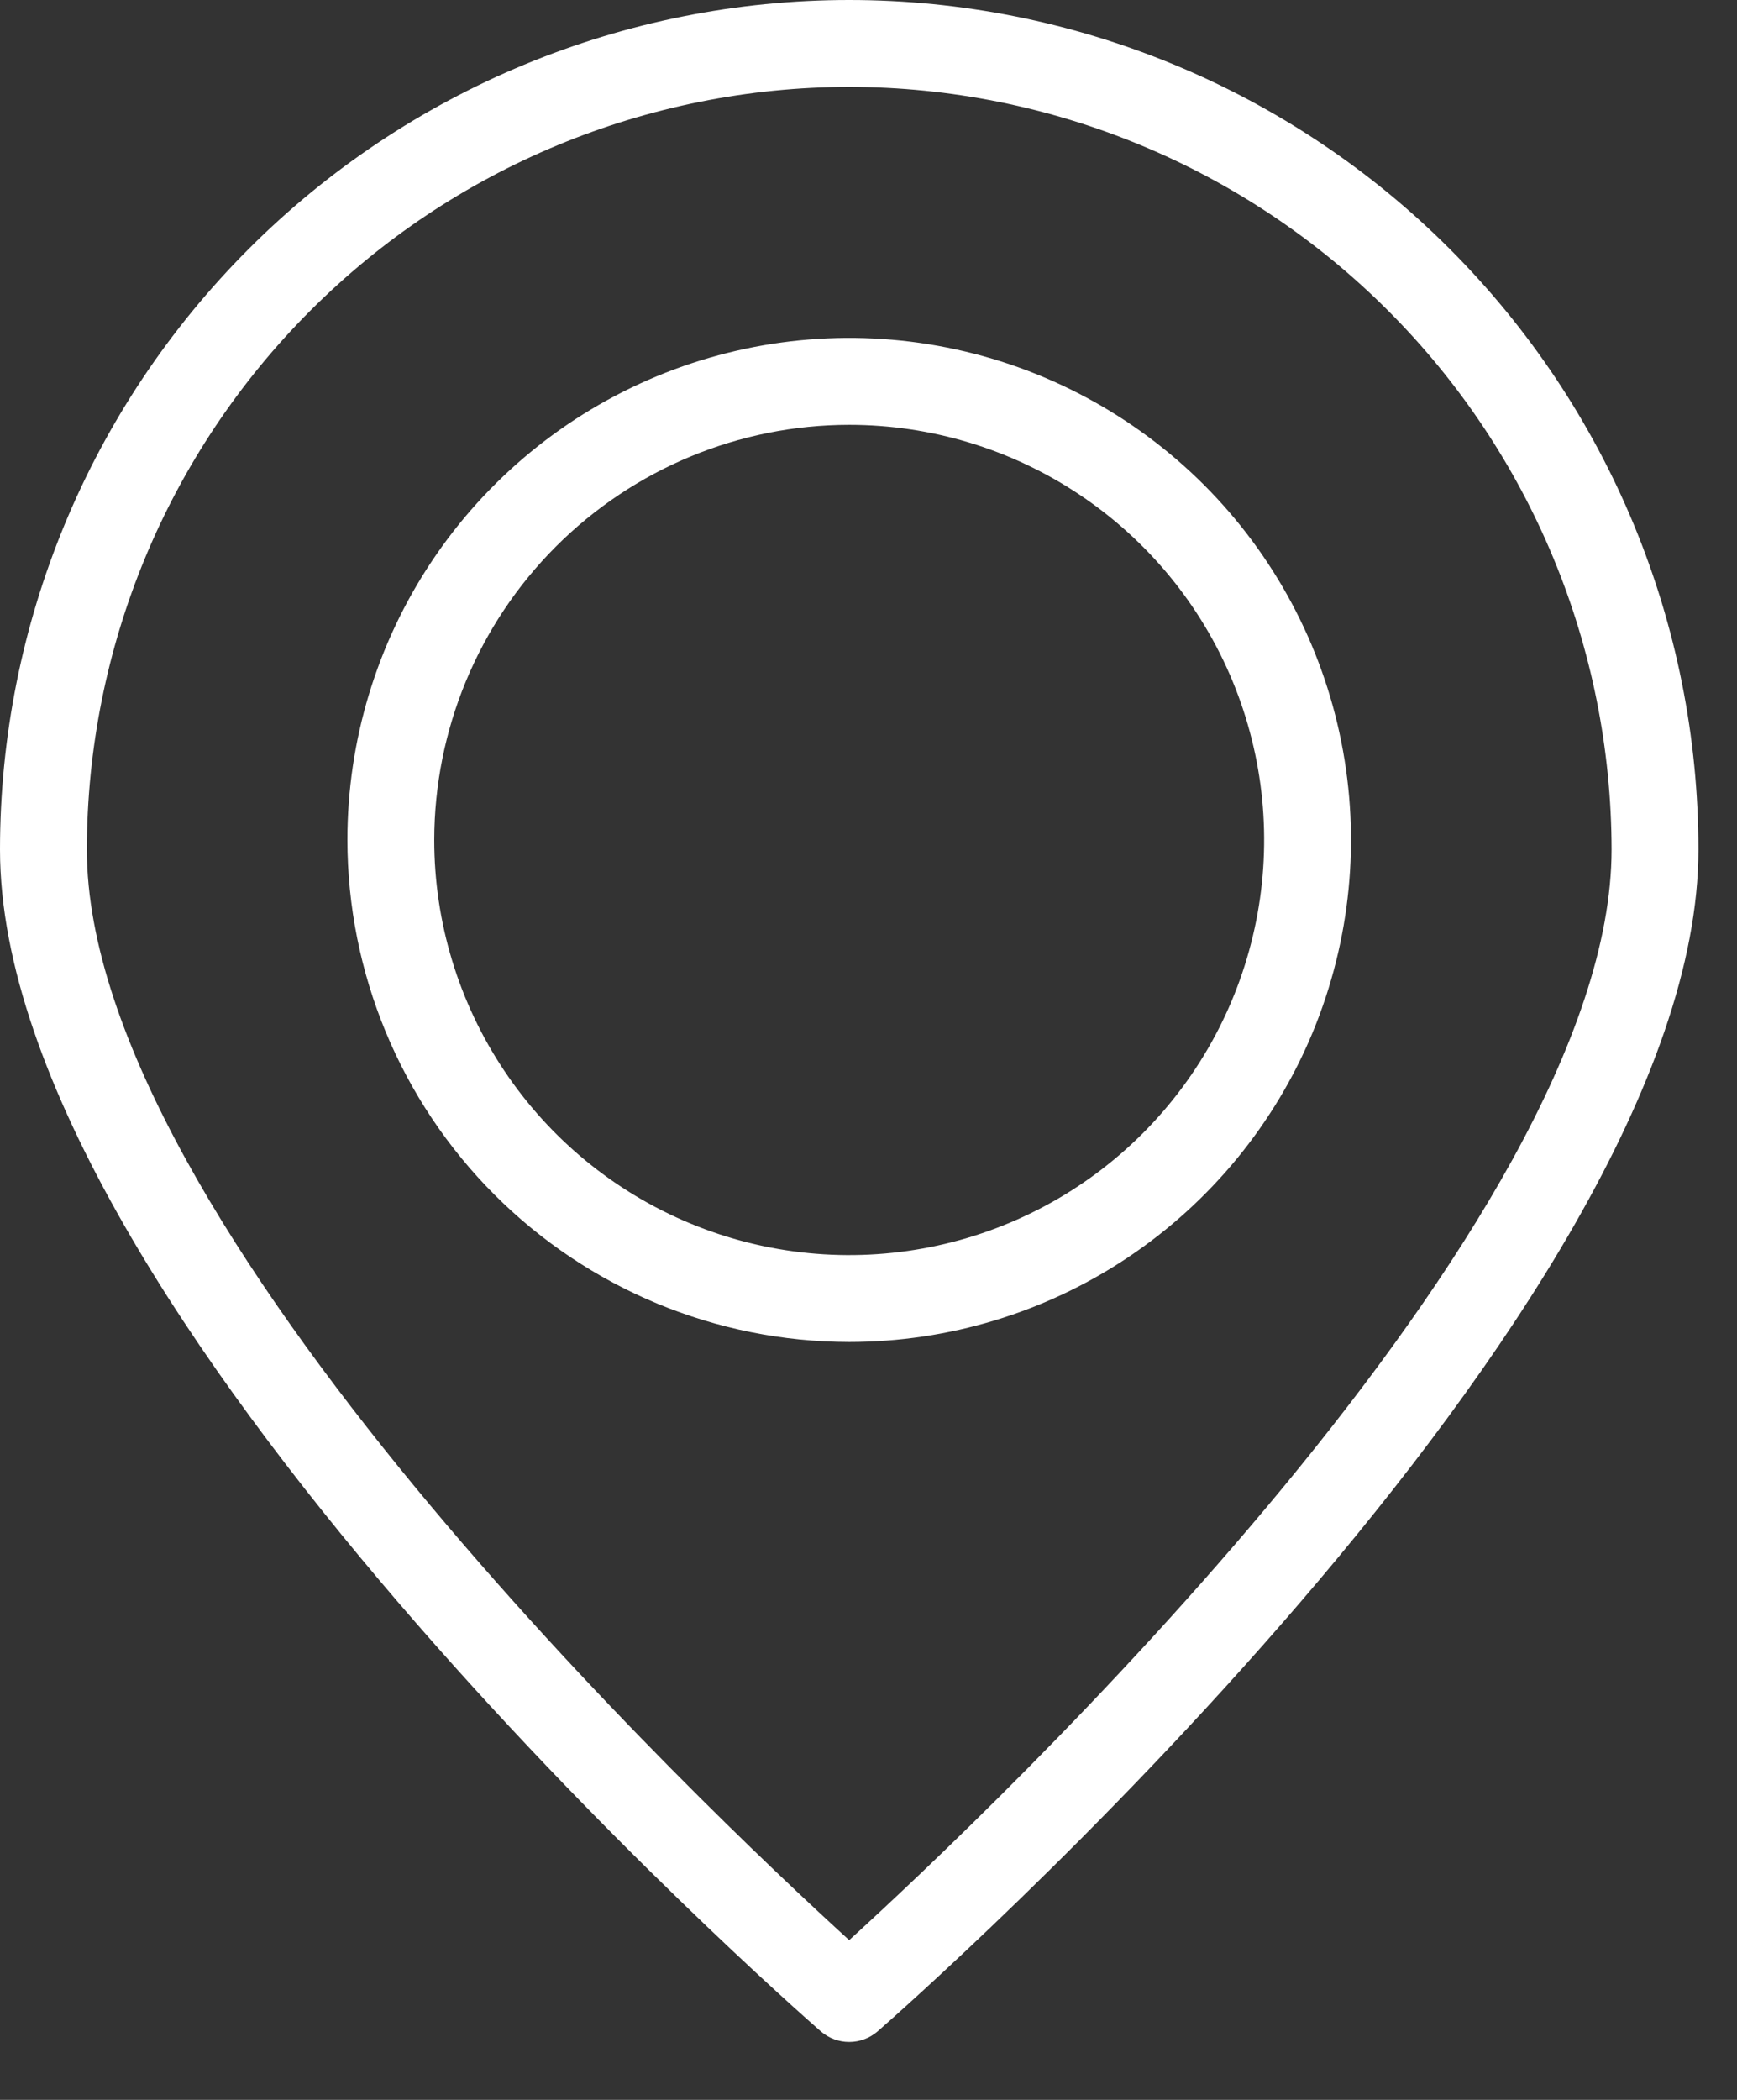
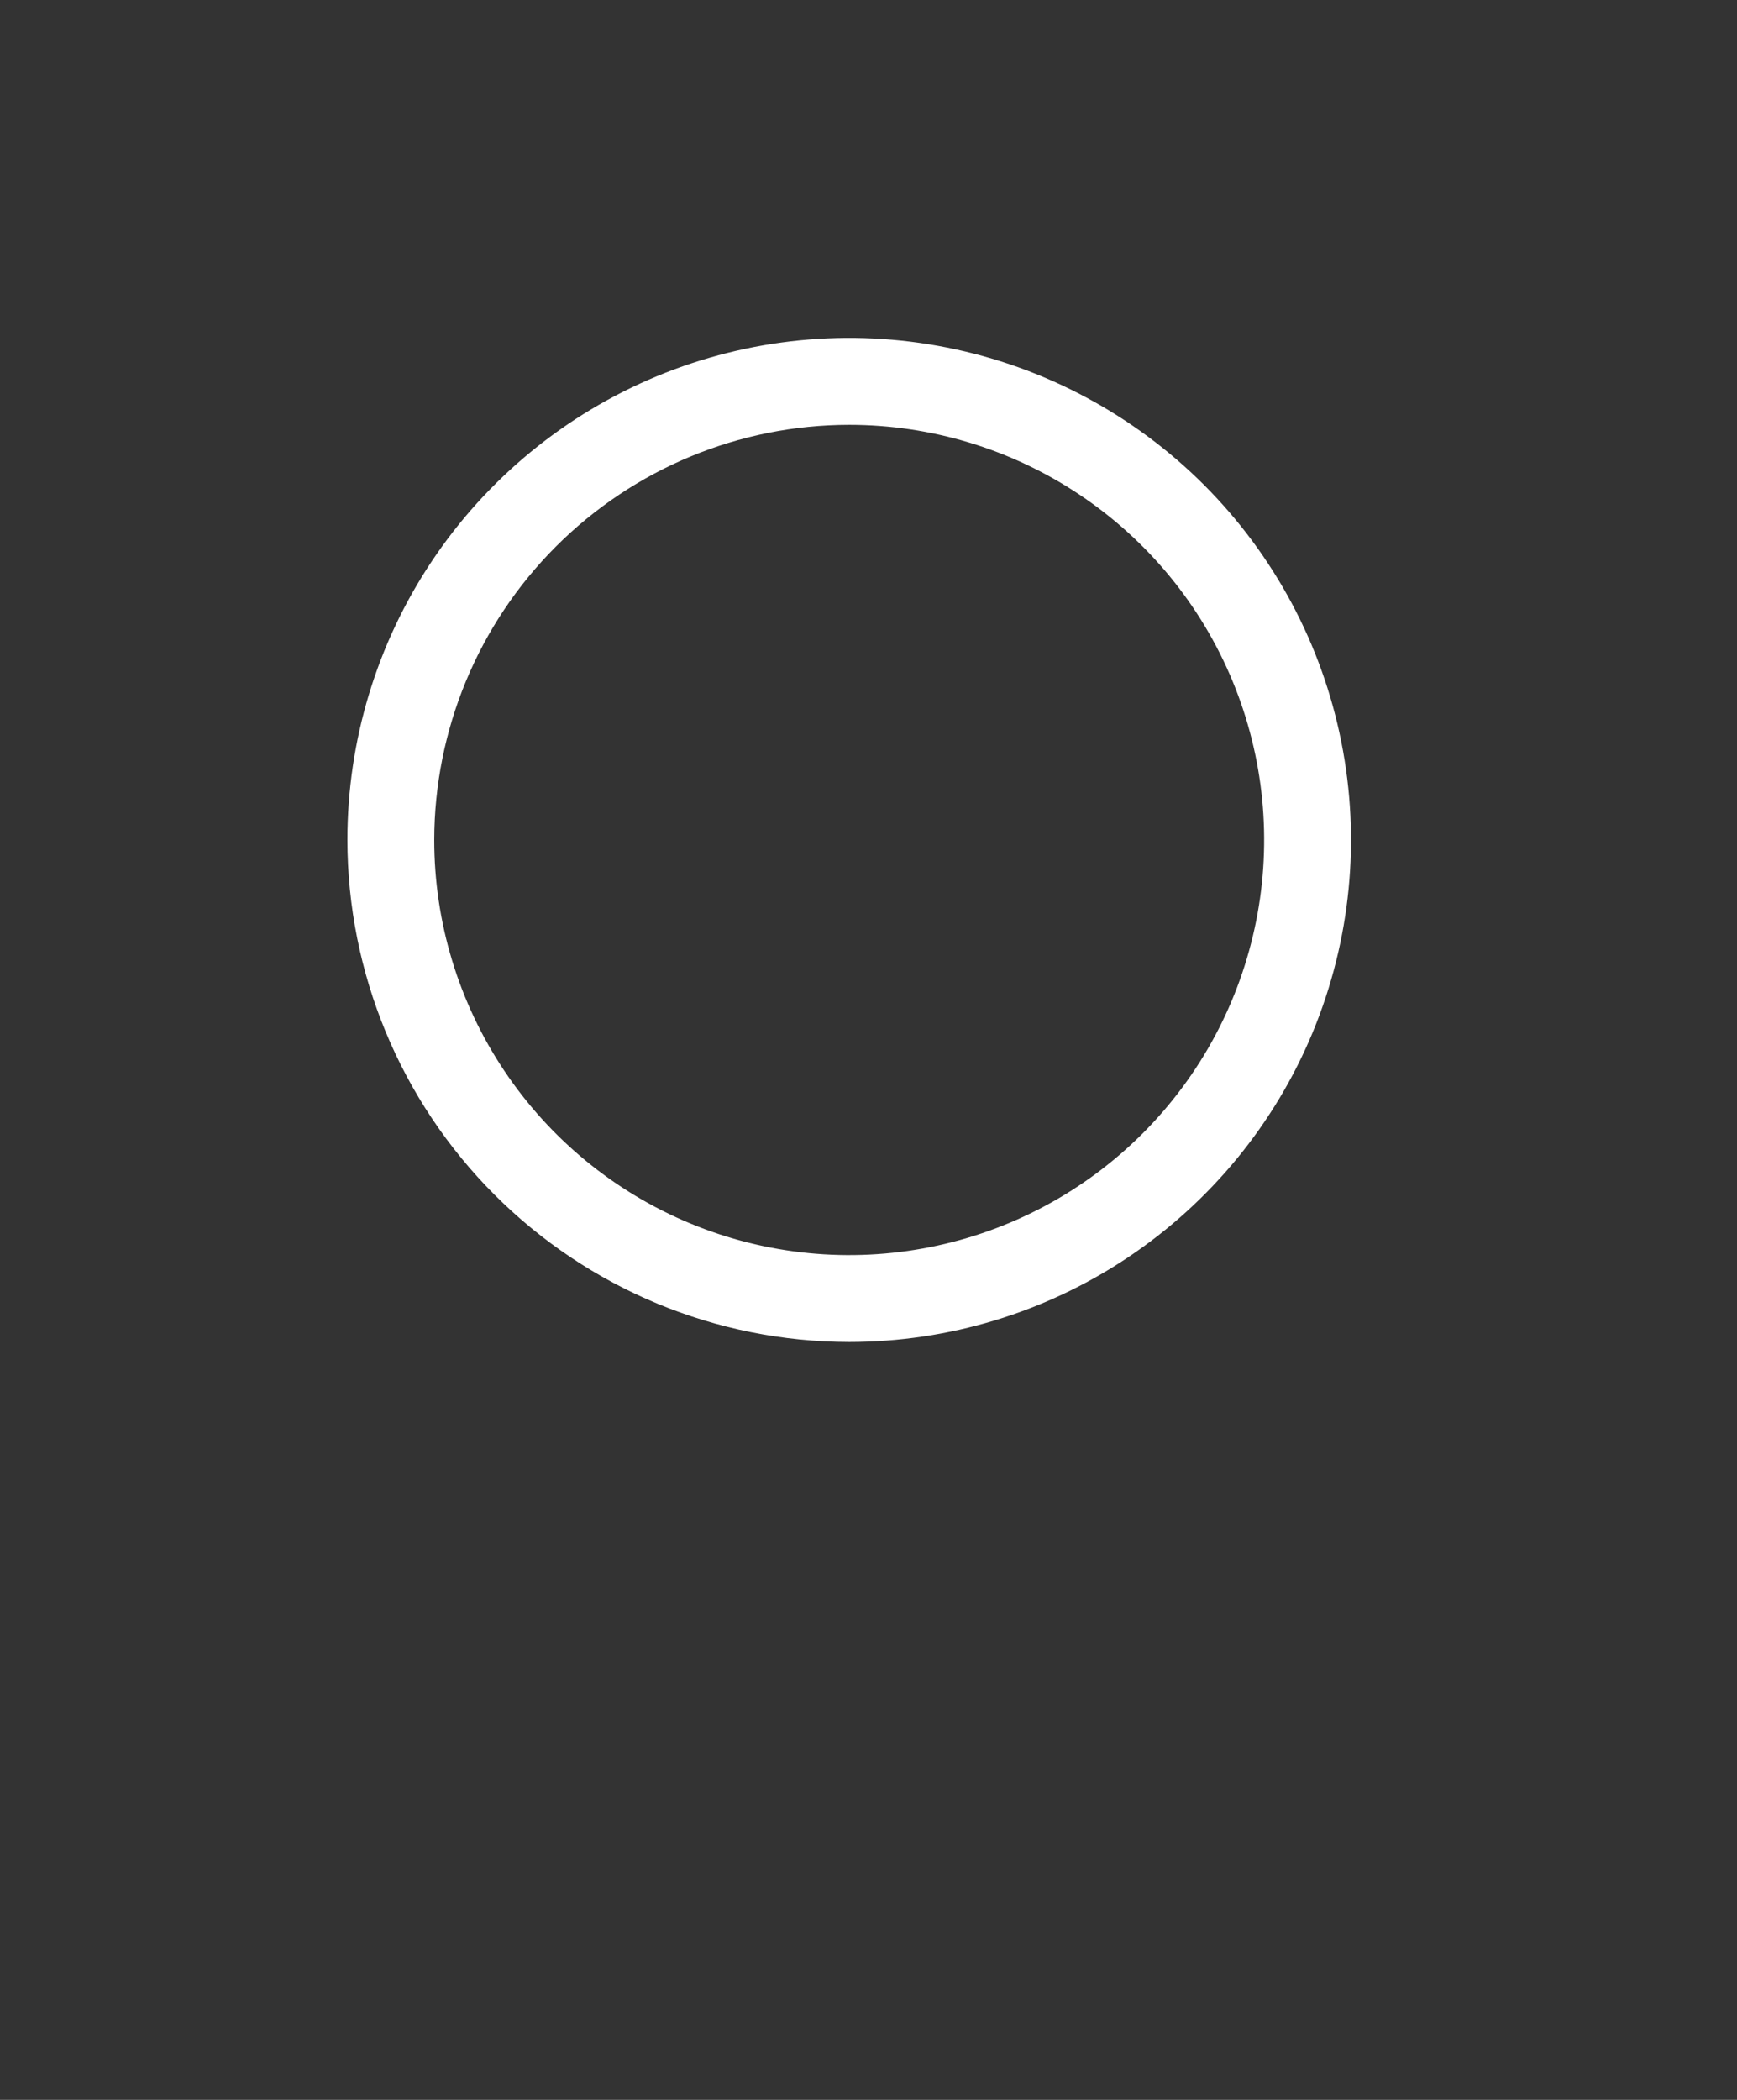
<svg xmlns="http://www.w3.org/2000/svg" width="24" height="29" viewBox="0 0 24 29" fill="none">
  <rect x="0" y="0" width="24" height="29" fill="#333333" stroke="none" />
-   <path d="M0 11.733C0 18.082 10.876 27.648 11.339 28.052C11.448 28.147 11.588 28.2 11.733 28.2C11.879 28.2 12.019 28.147 12.128 28.052C12.591 27.648 23.467 18.082 23.467 11.733C23.467 8.622 22.231 5.637 20.03 3.437C17.83 1.236 14.845 0 11.733 0C8.622 0 5.637 1.236 3.437 3.437C1.236 5.637 0 8.622 0 11.733ZM11.733 1.2C14.526 1.203 17.203 2.314 19.178 4.289C21.153 6.263 22.264 8.941 22.267 11.733C22.267 16.902 13.693 25.009 11.733 26.794C9.774 25.009 1.2 16.902 1.2 11.733C1.203 8.941 2.314 6.263 4.289 4.289C6.263 2.314 8.941 1.203 11.733 1.2Z" fill="white" />
  <path d="M11.733 18.533C13.104 18.533 14.445 18.127 15.585 17.365C16.725 16.603 17.614 15.52 18.139 14.253C18.663 12.986 18.801 11.592 18.533 10.247C18.266 8.902 17.605 7.667 16.636 6.697C15.666 5.728 14.431 5.067 13.086 4.8C11.741 4.532 10.347 4.67 9.08 5.194C7.813 5.719 6.73 6.608 5.968 7.748C5.206 8.888 4.8 10.229 4.8 11.6C4.802 13.438 5.533 15.2 6.833 16.5C8.133 17.8 9.895 18.531 11.733 18.533ZM11.733 5.867C12.867 5.867 13.976 6.203 14.918 6.833C15.861 7.463 16.596 8.358 17.03 9.406C17.464 10.454 17.578 11.607 17.356 12.719C17.135 13.831 16.589 14.852 15.787 15.654C14.985 16.456 13.964 17.002 12.852 17.223C11.739 17.444 10.587 17.331 9.539 16.897C8.491 16.463 7.596 15.728 6.966 14.785C6.336 13.842 6 12.734 6 11.6C6.002 10.08 6.606 8.623 7.681 7.548C8.756 6.473 10.213 5.868 11.733 5.867Z" fill="white" />
</svg>